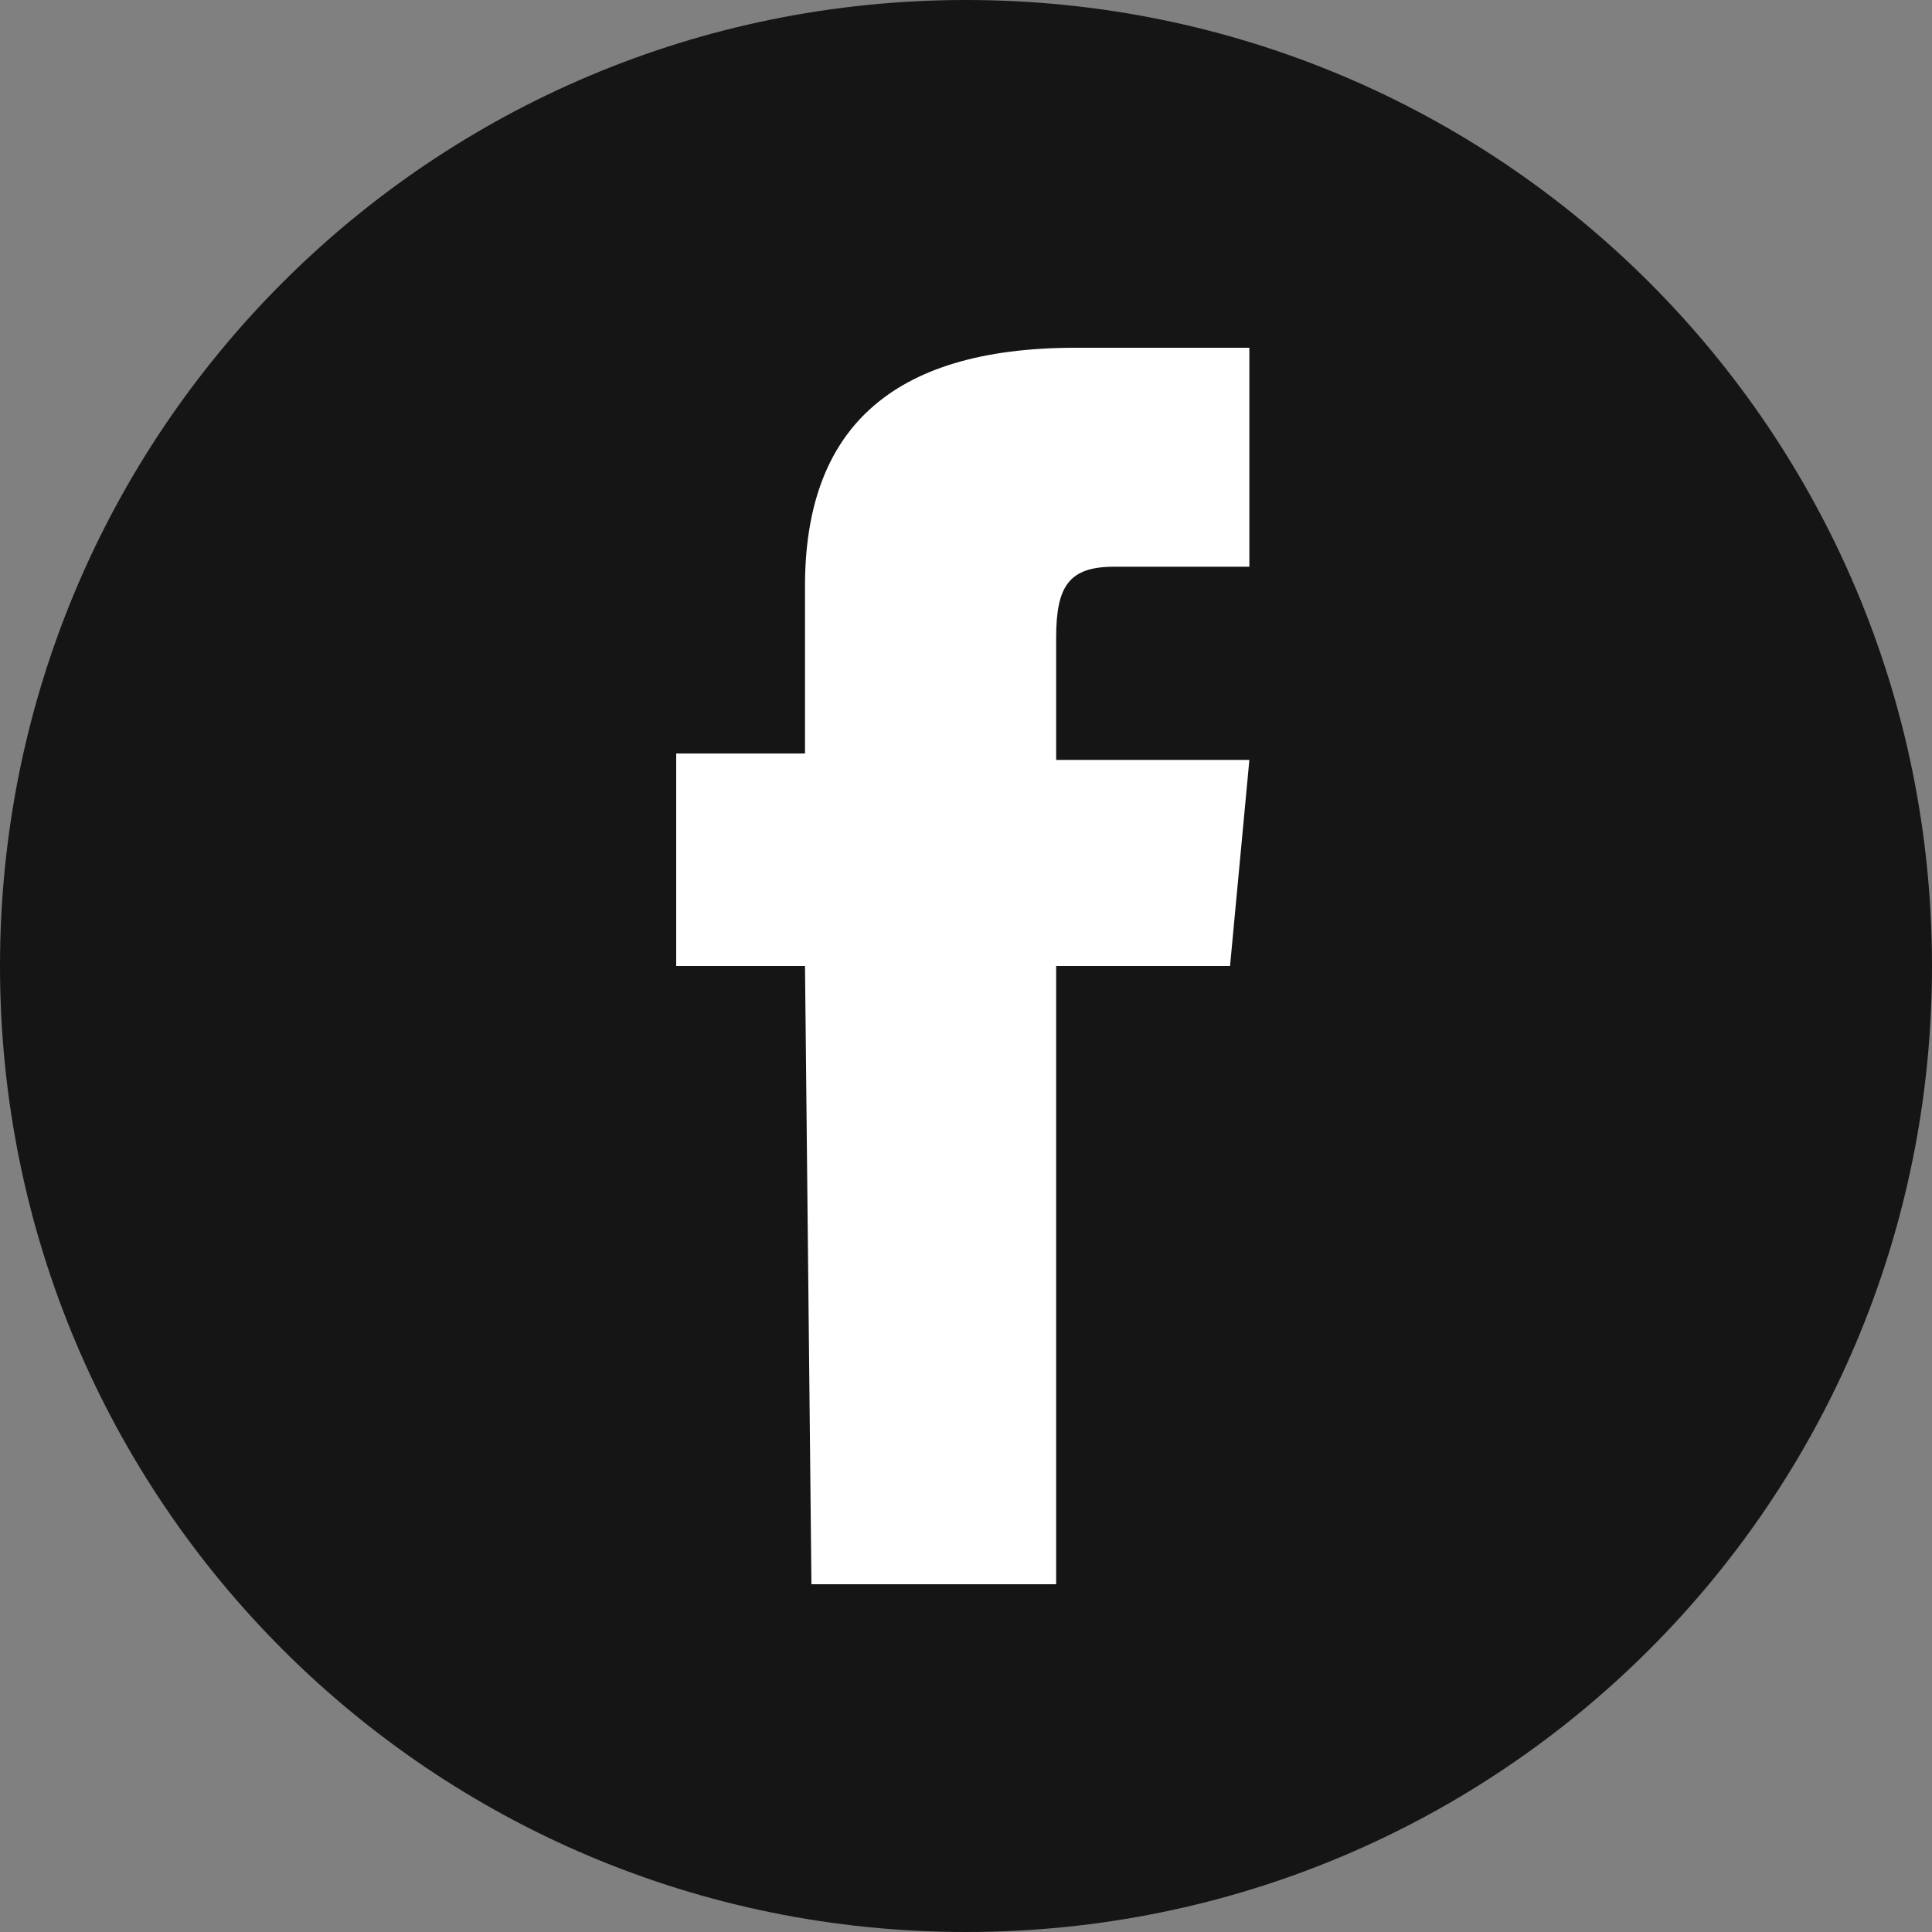
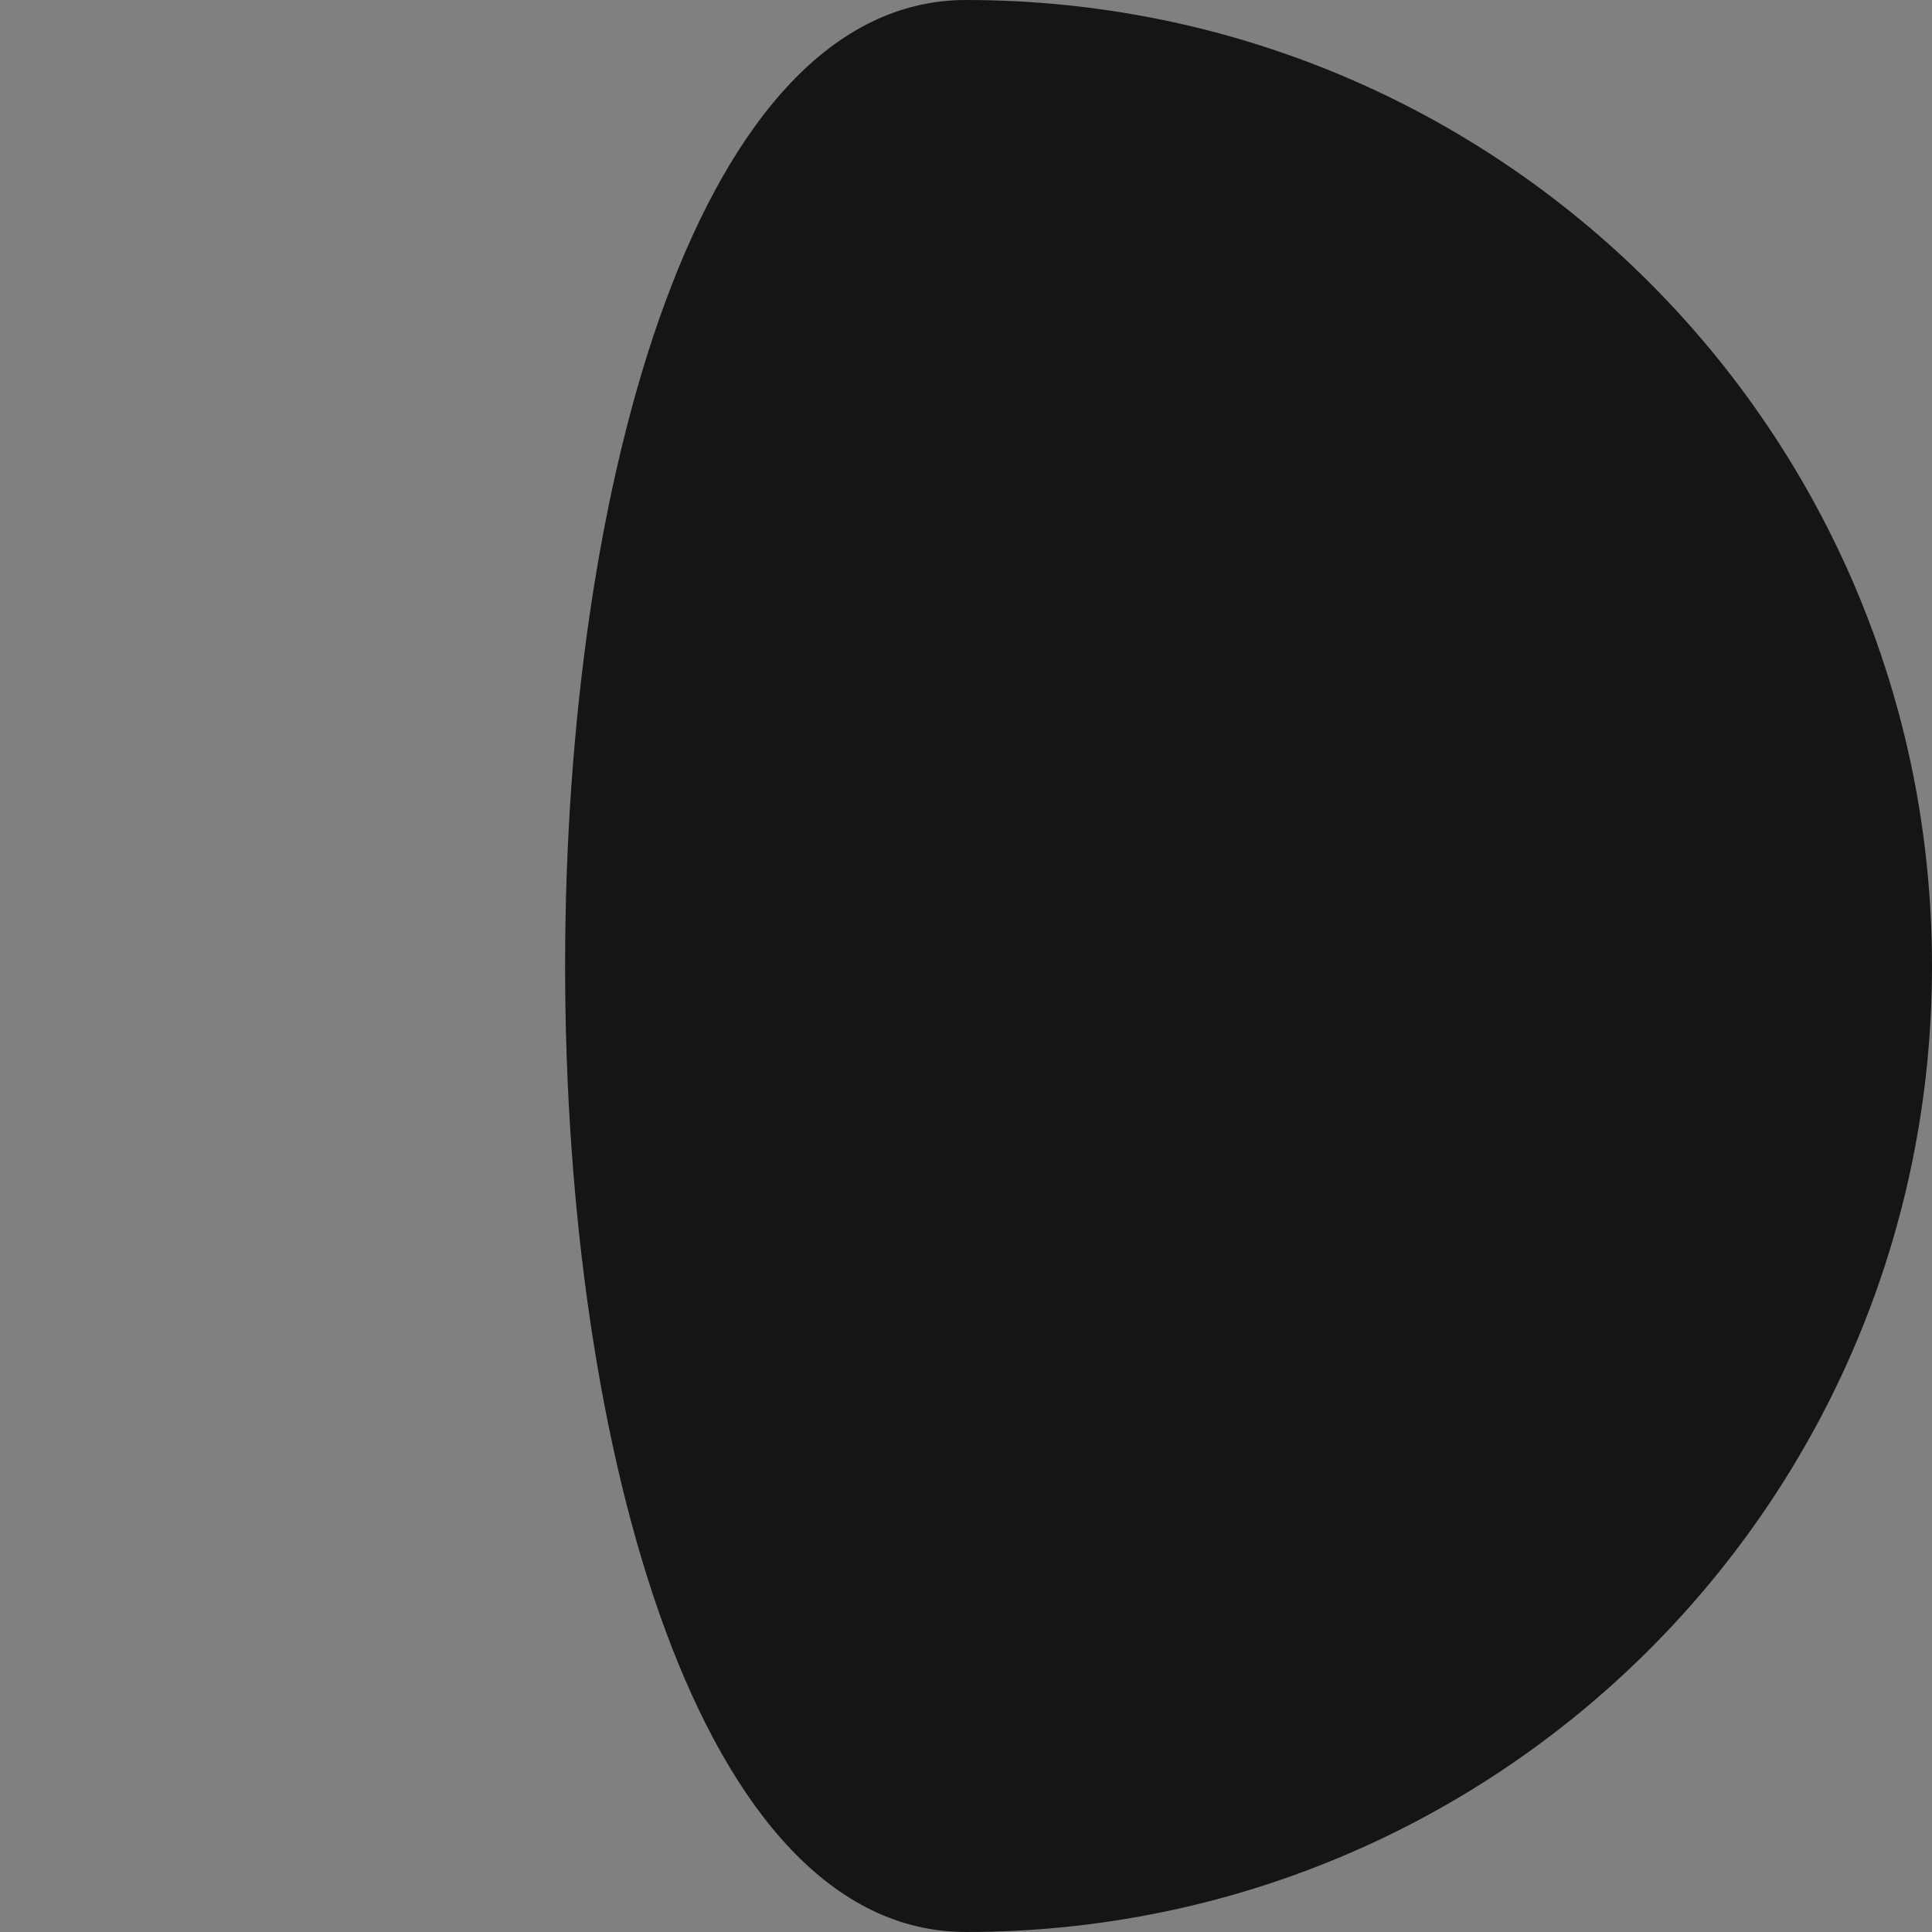
<svg xmlns="http://www.w3.org/2000/svg" version="1.1" id="Layer_1" x="0px" y="0px" viewBox="0 0 30 30" style="enable-background:new 0 0 30 30;" xml:space="preserve">
  <rect x="0" y="0" width="30" height="30" fill="#808080" stroke="none" />
  <style type="text/css">
	.st0{fill:#151515;}
	.st1{fill:#FFFFFF;}
</style>
-   <path class="st0" d="M30,15c0,8.3-6.7,15-15,15S0,23.3,0,15S6.7,0,15,0S30,6.7,30,15z" />
-   <path class="st1" d="M12.6,24.6h3.8v-9.6h2.7l0.3-3.2h-3V9.9c0-0.8,0.2-1.1,0.9-1.1h2.1V5.4h-2.7c-2.9,0-4.2,1.3-4.2,3.7v2.6h-2V15  h2L12.6,24.6z" />
+   <path class="st0" d="M30,15c0,8.3-6.7,15-15,15S6.7,0,15,0S30,6.7,30,15z" />
</svg>